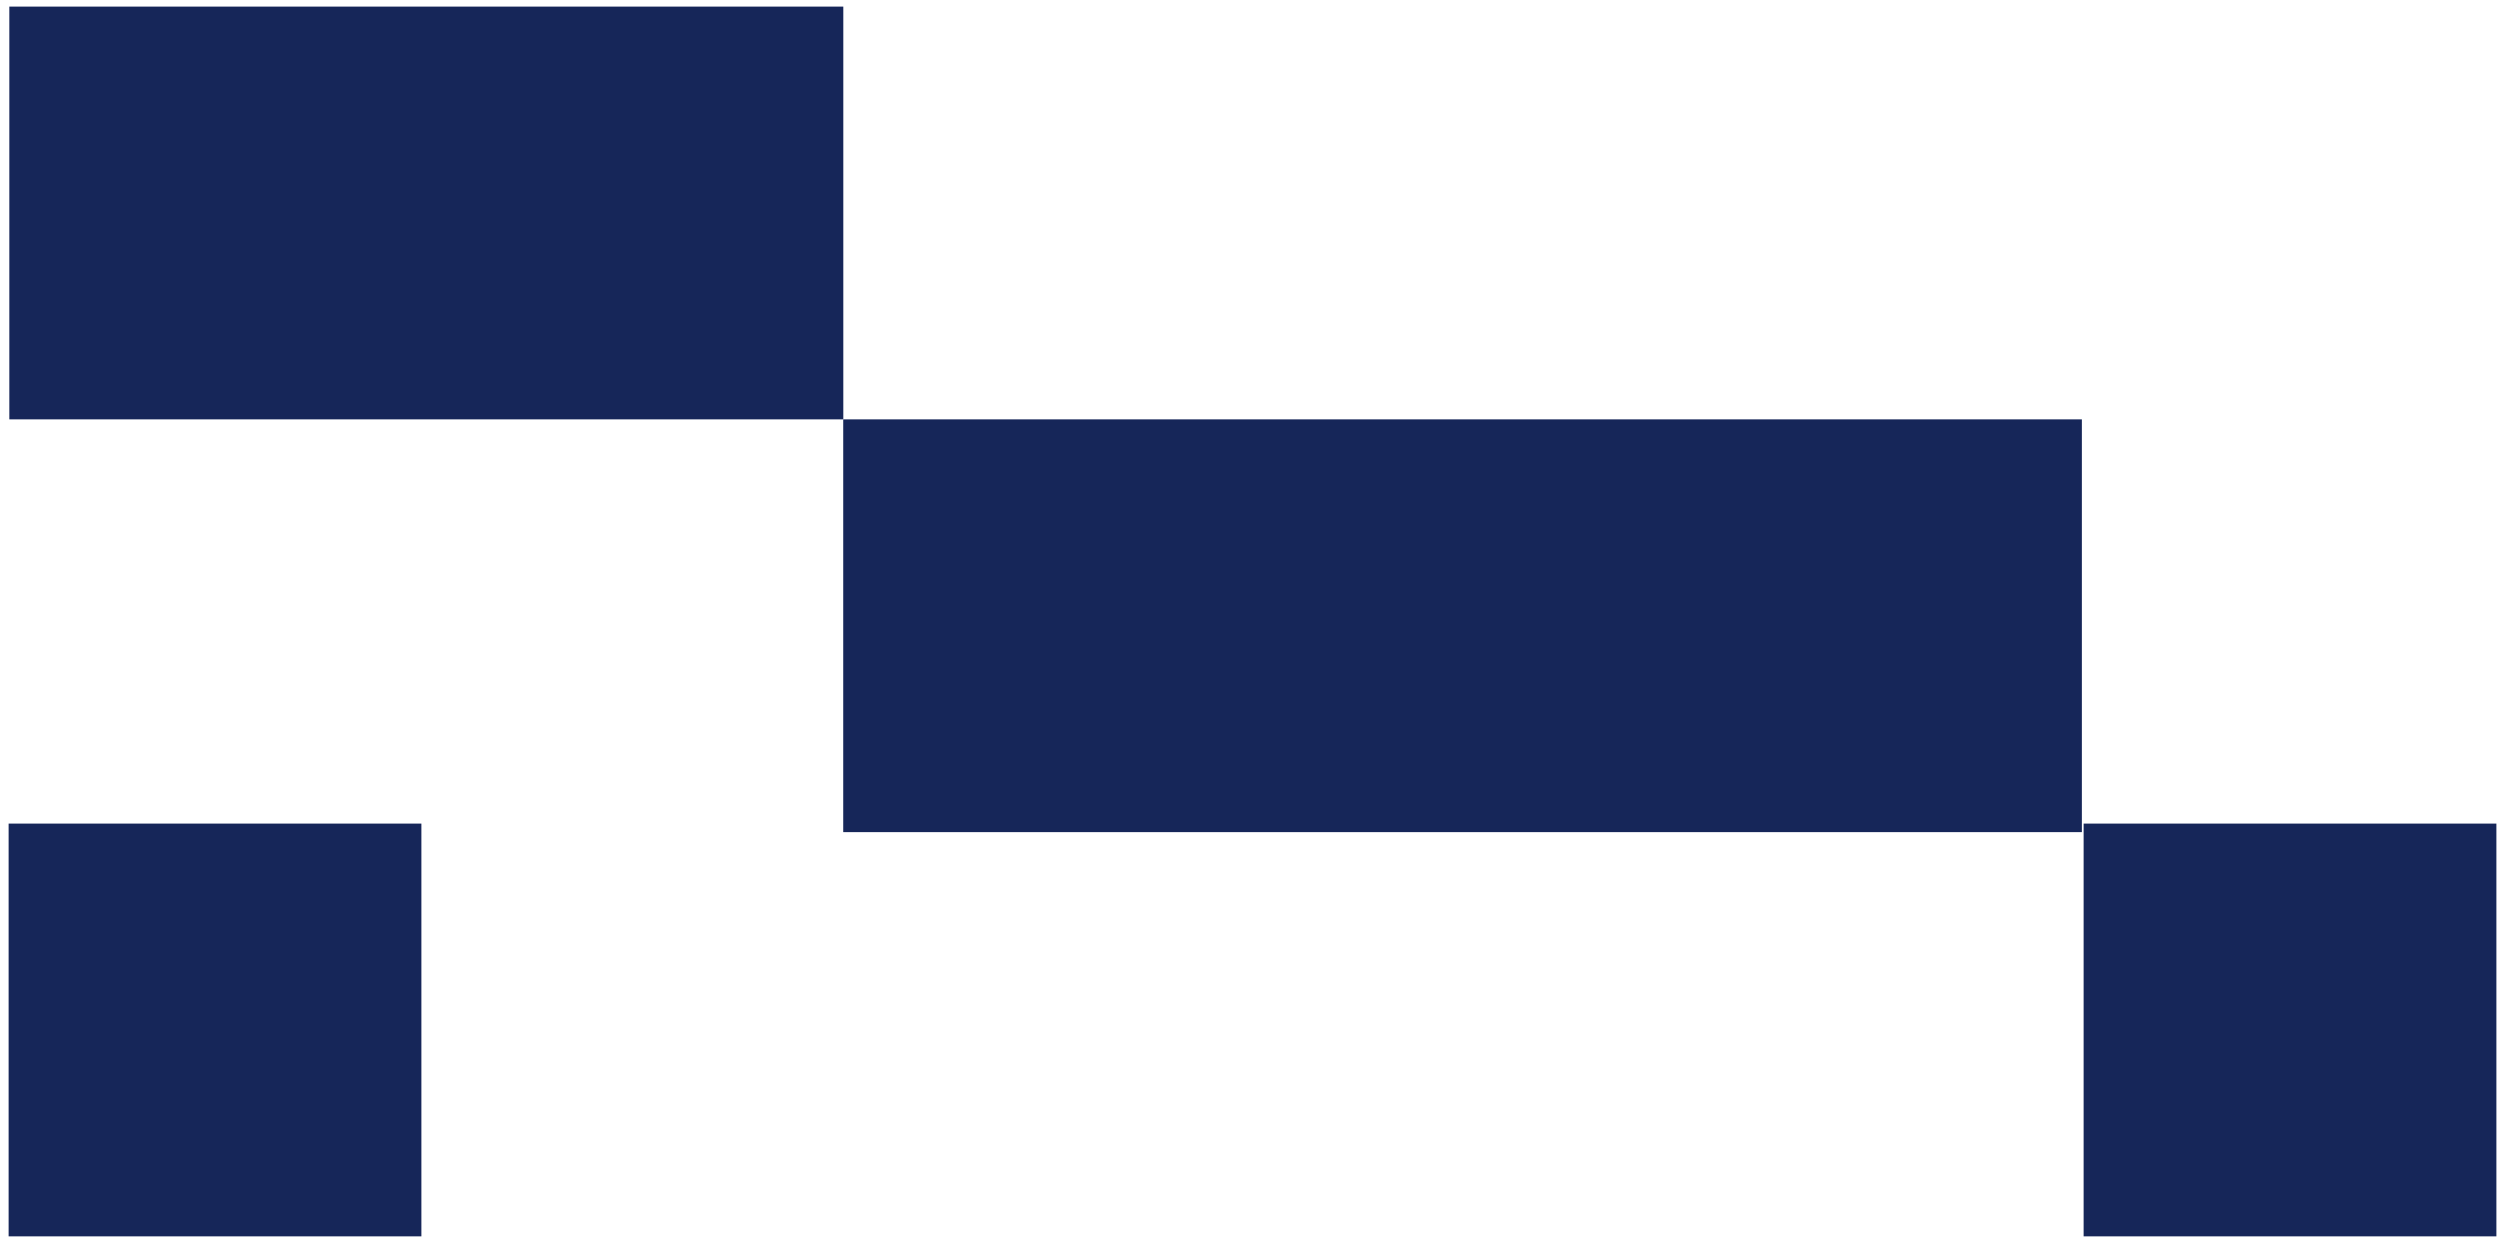
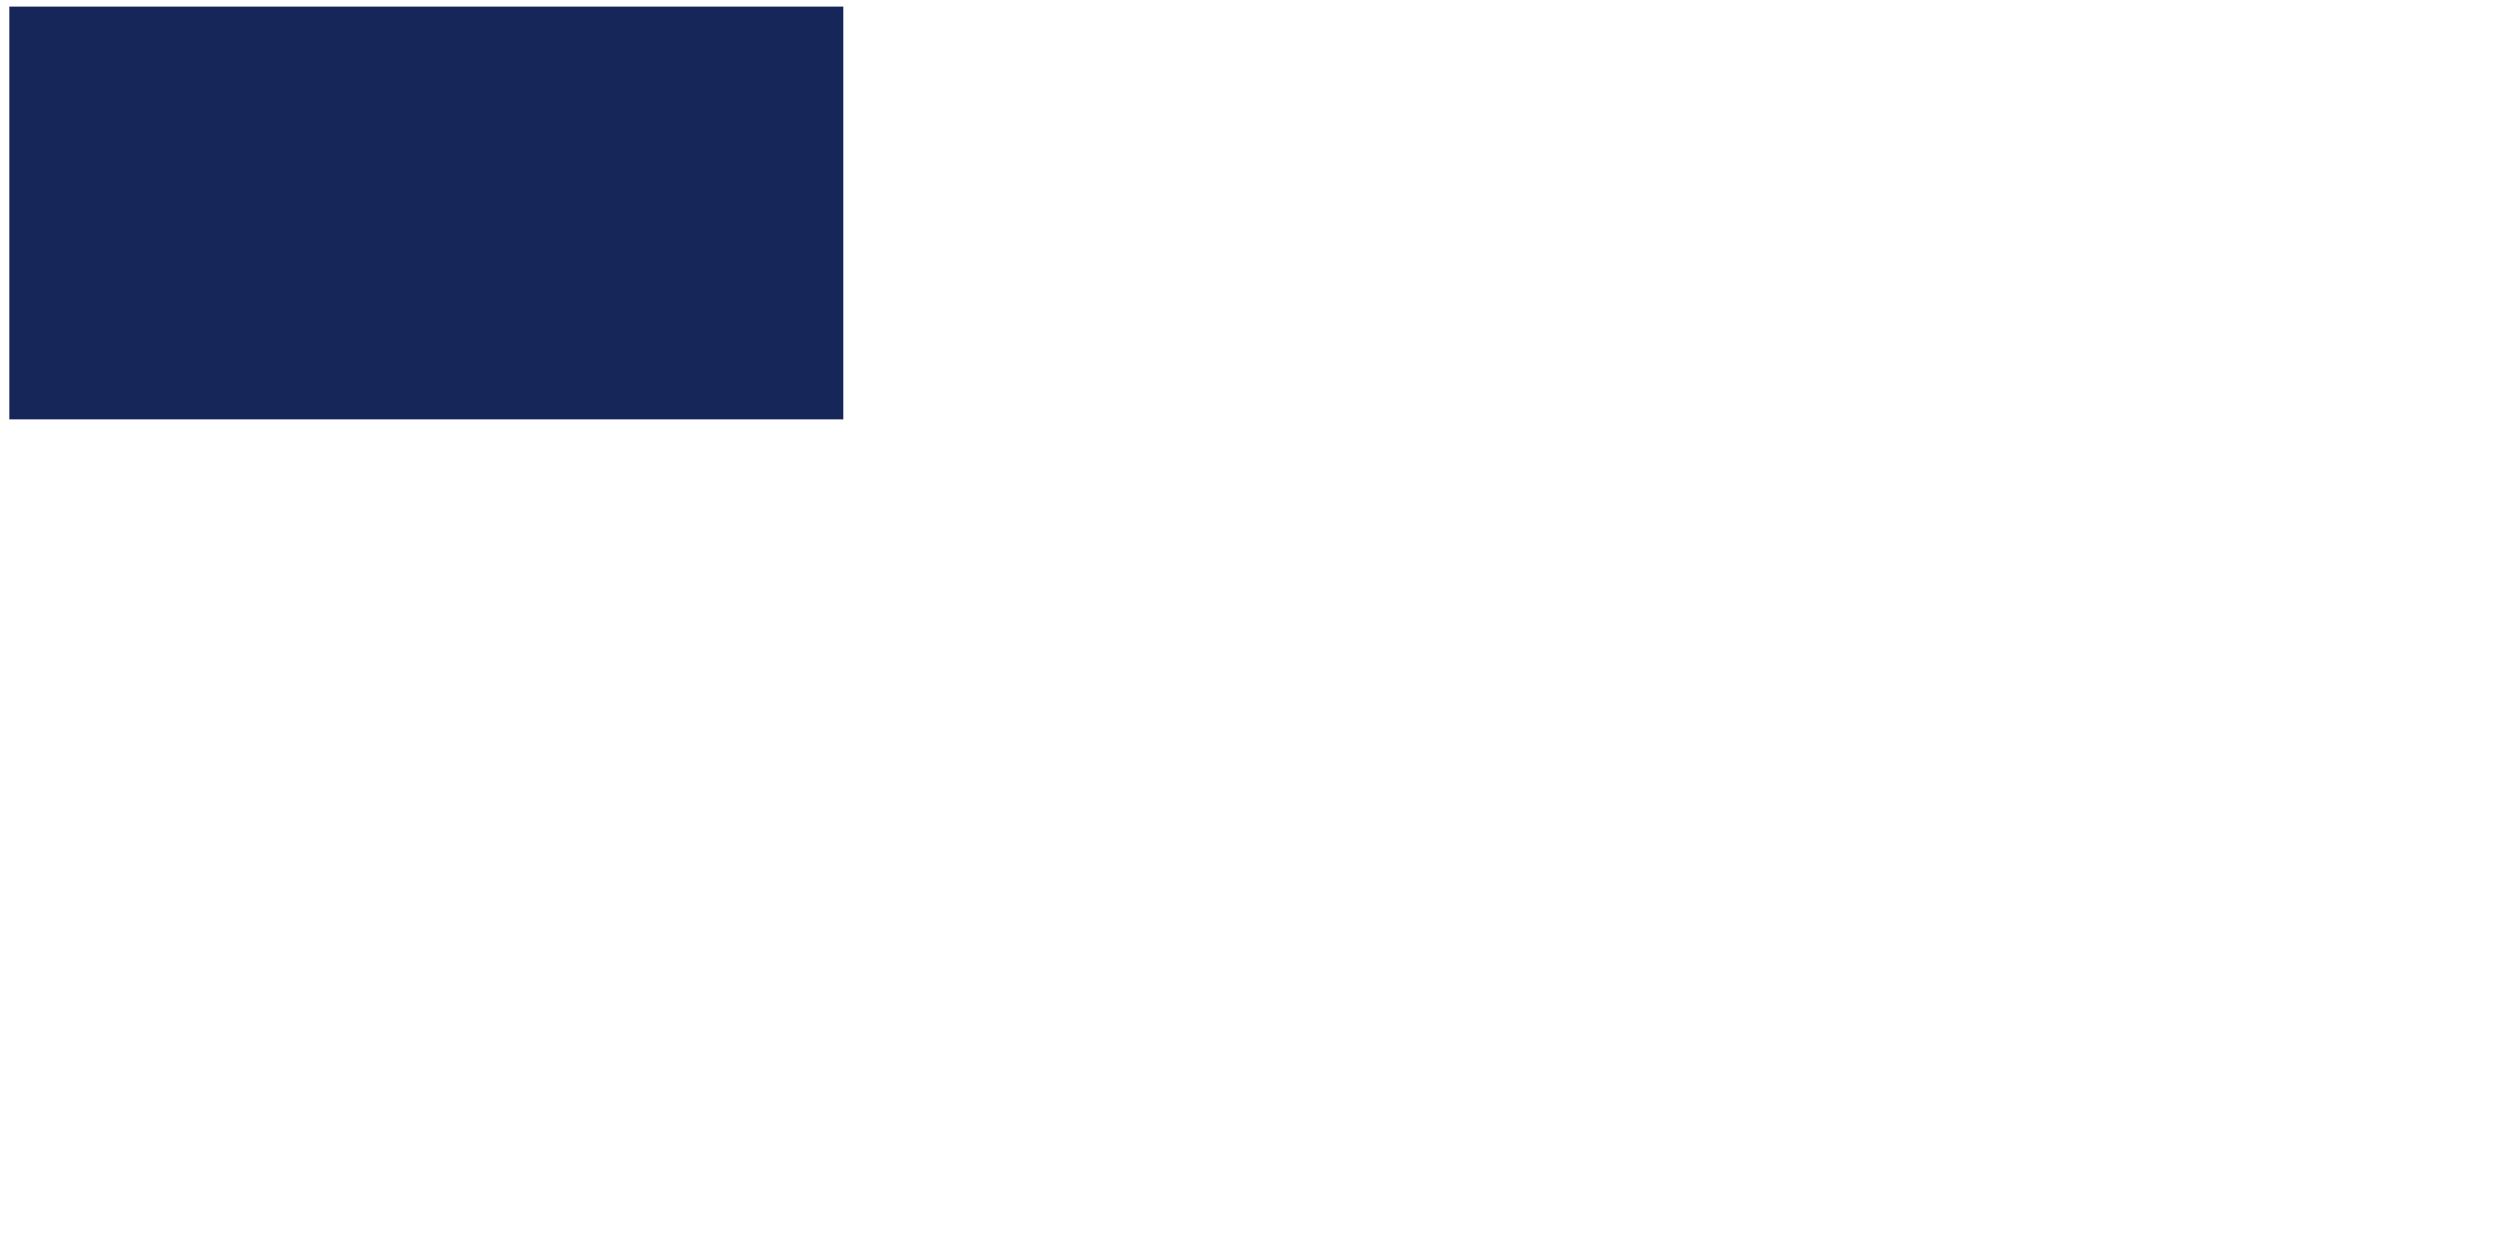
<svg xmlns="http://www.w3.org/2000/svg" width="284" height="141" viewBox="0 0 284 141" fill="none">
  <path d="M95.8 0.75H1.06V47.64H95.8V0.75Z" fill="#162659" />
-   <path d="M236.5 47.64H95.79V94.53H236.5V47.64Z" fill="#162659" />
-   <path d="M47.87 93.56H0.98V140.45H47.87V93.56Z" fill="#162659" />
-   <path d="M283.59 93.56H236.7V140.45H283.59V93.56Z" fill="#162659" />
</svg>